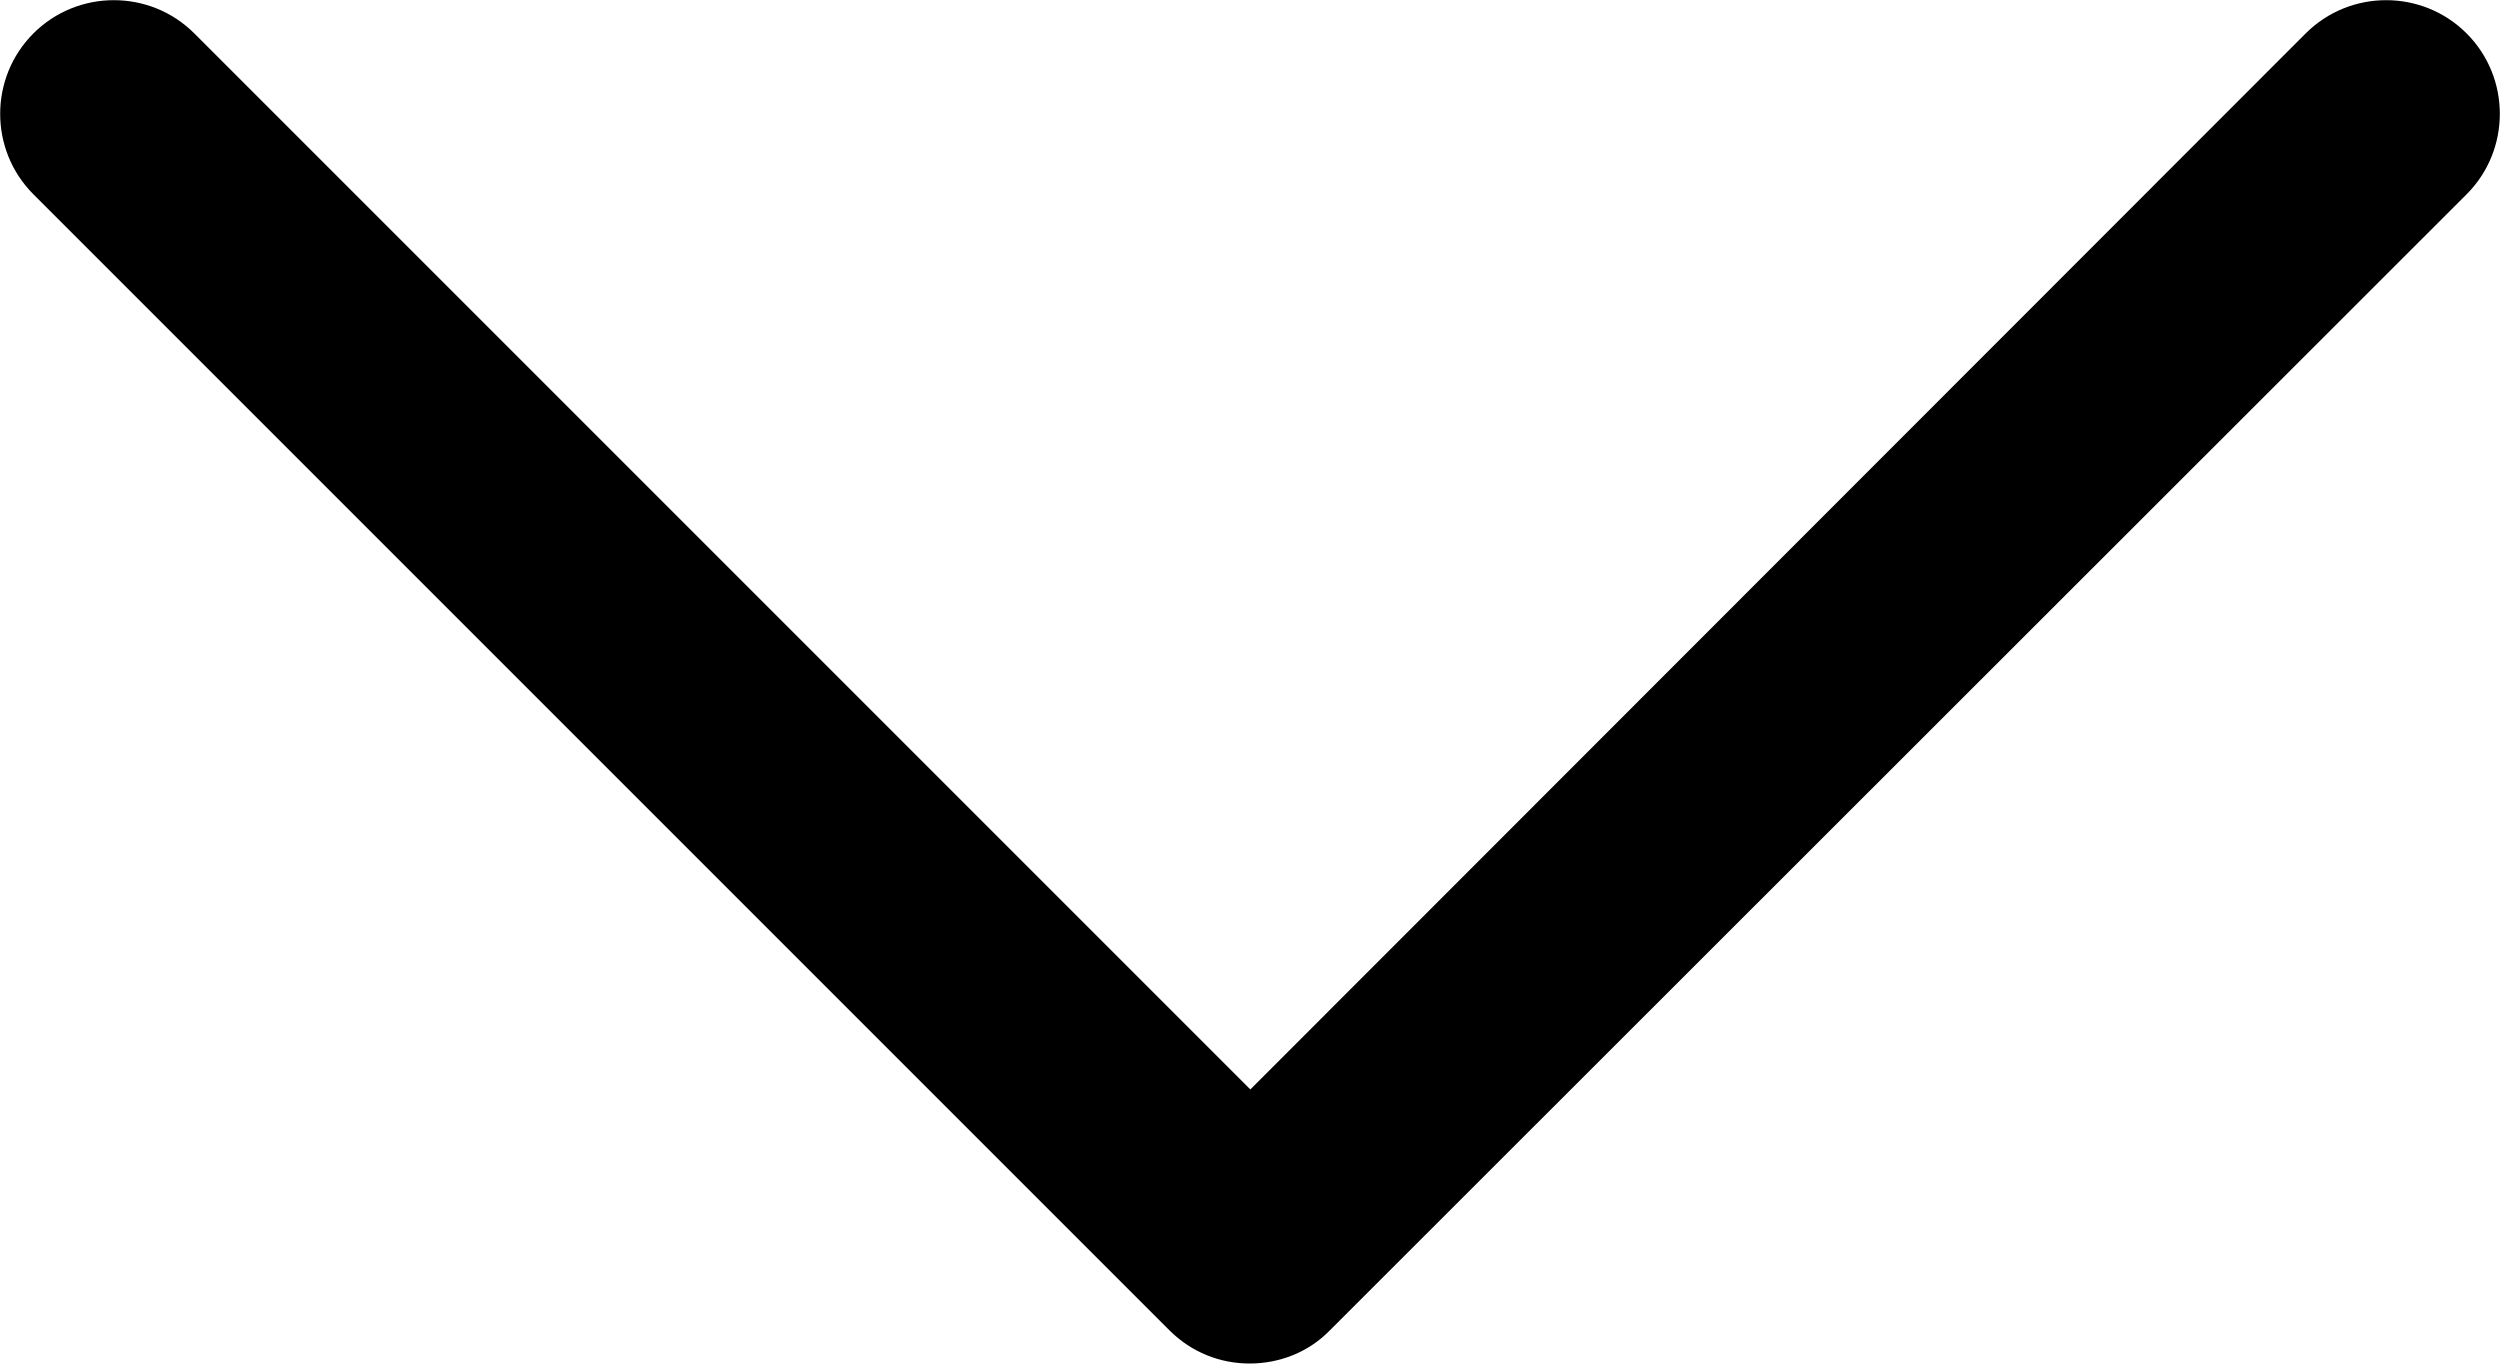
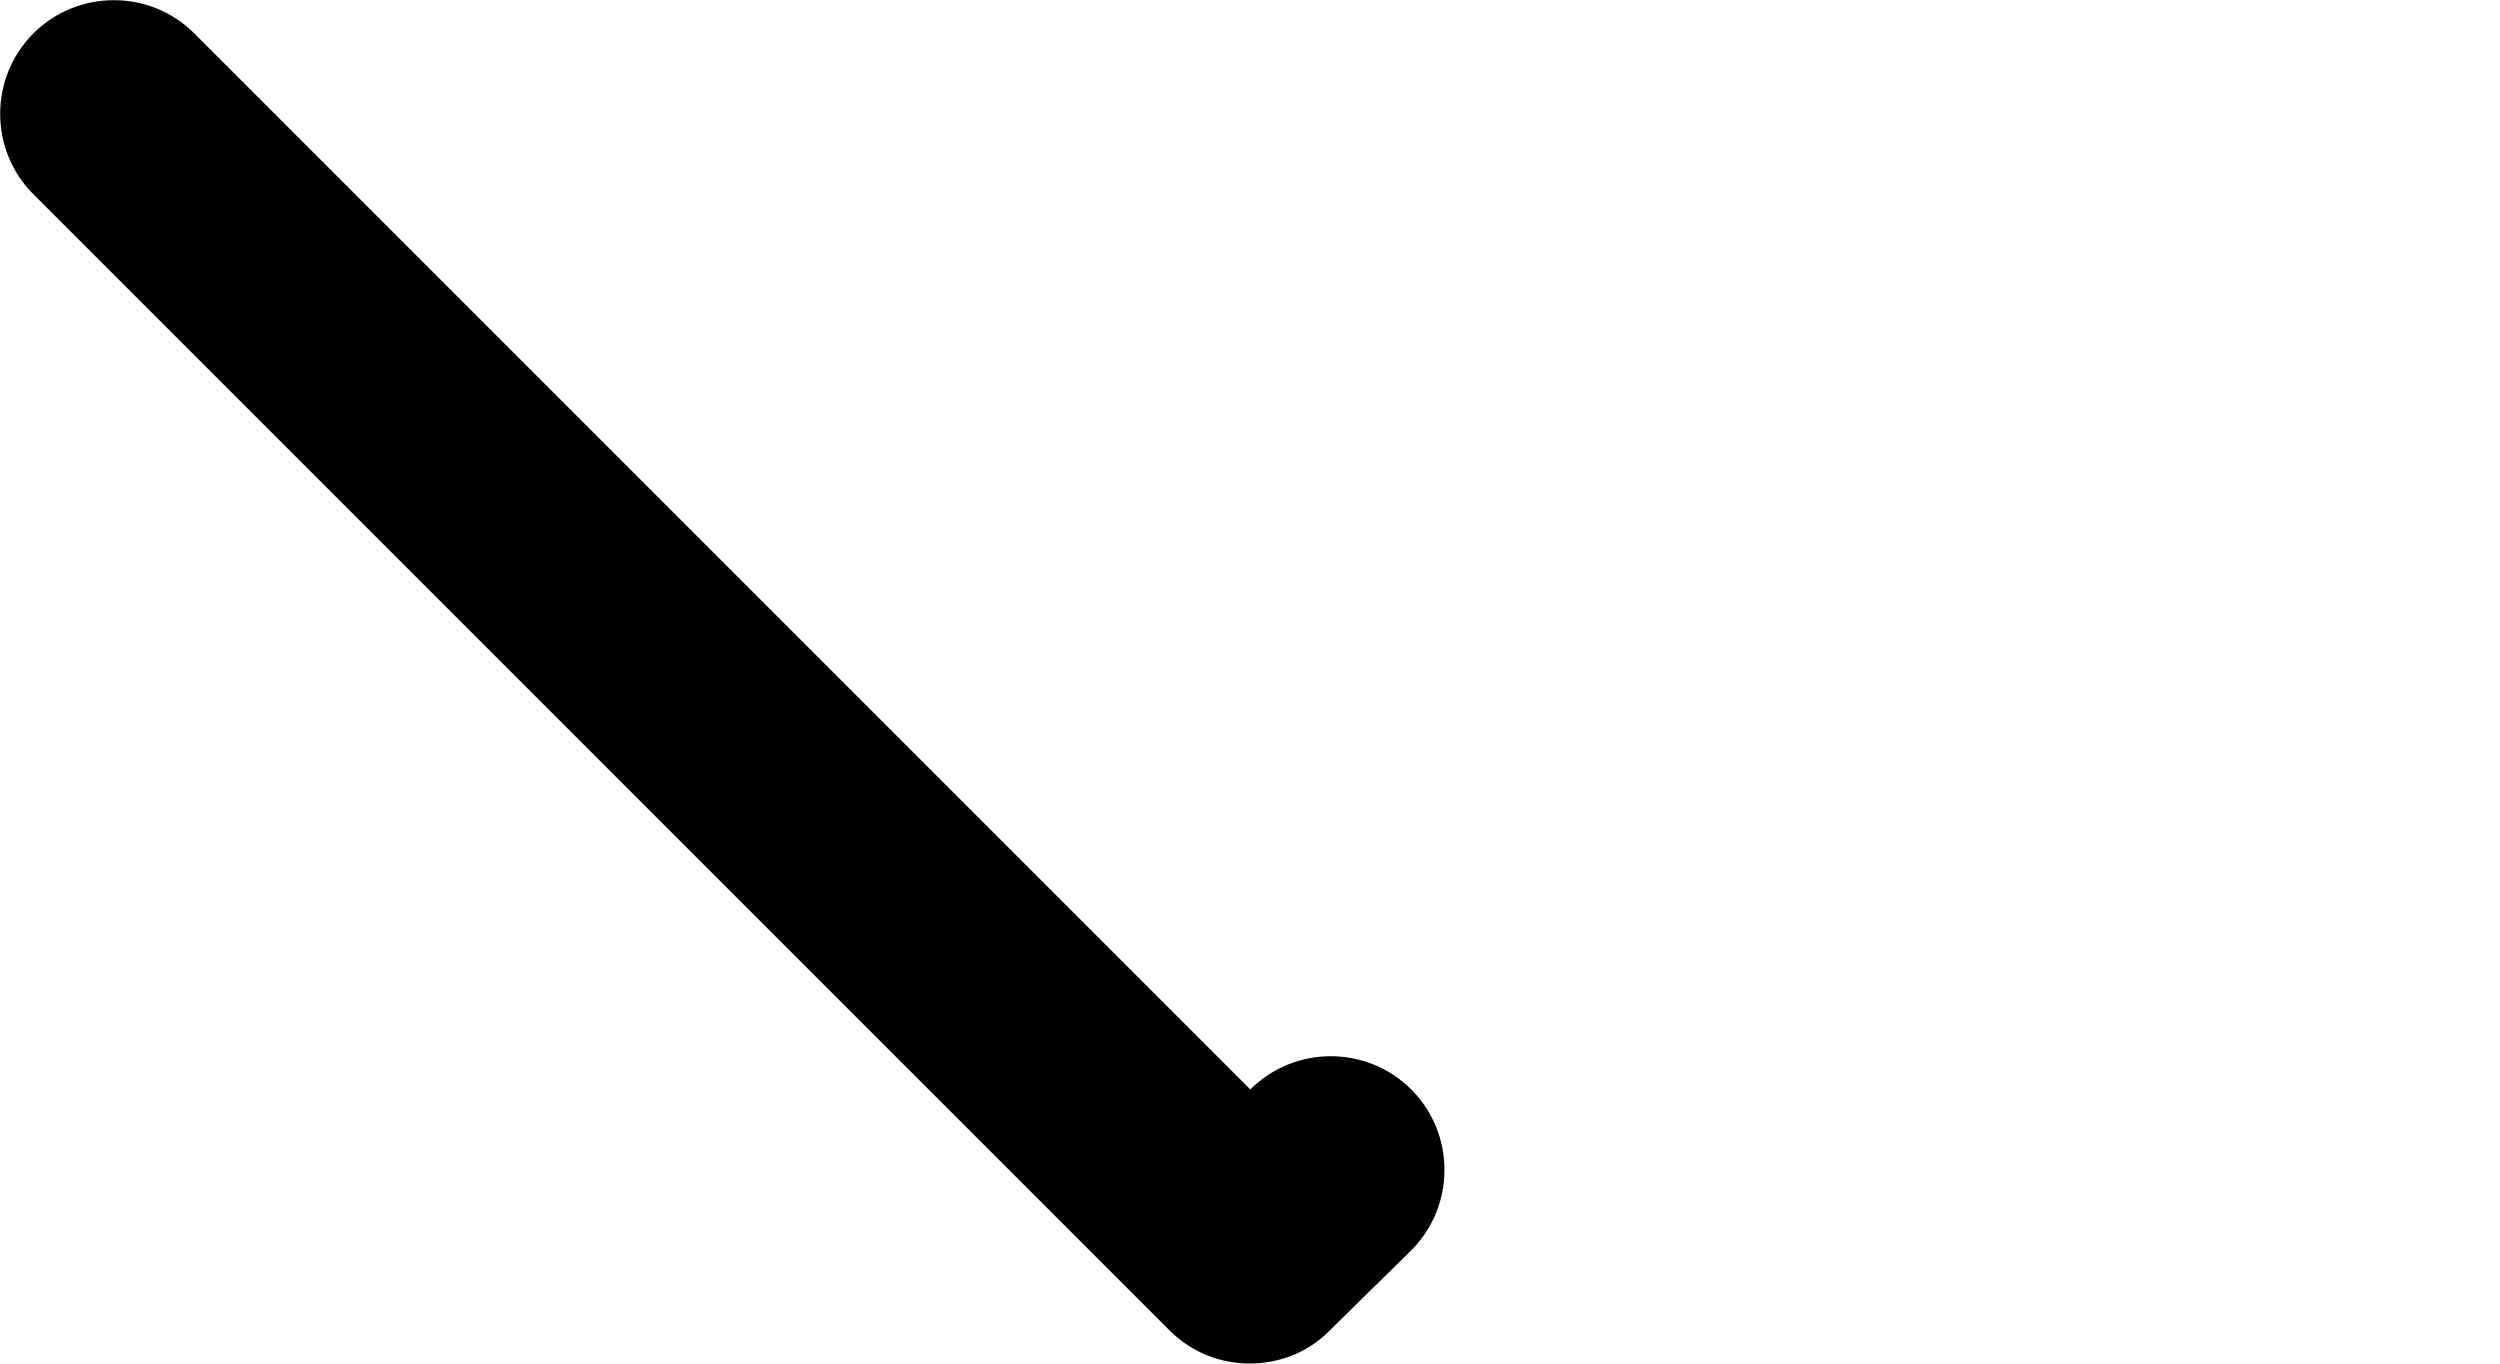
<svg xmlns="http://www.w3.org/2000/svg" version="1.1" id="Layer_2_00000026148885808845803910000014068435811608205729_" x="0px" y="0px" viewBox="0 0 366.7 200" style="enable-background:new 0 0 366.7 200;" xml:space="preserve">
  <g id="Layer_1-2">
-     <path d="M183.3,200c-4.3,0-8.5-1.6-11.8-4.9L4.9,28.5c-6.5-6.5-6.5-17.1,0-23.6s17.1-6.5,23.6,0l154.9,154.9L338.2,4.9   c6.5-6.5,17.1-6.5,23.6,0s6.5,17.1,0,23.6L195.1,195.1C191.9,198.4,187.6,200,183.3,200L183.3,200z" />
+     <path d="M183.3,200c-4.3,0-8.5-1.6-11.8-4.9L4.9,28.5c-6.5-6.5-6.5-17.1,0-23.6s17.1-6.5,23.6,0l154.9,154.9c6.5-6.5,17.1-6.5,23.6,0s6.5,17.1,0,23.6L195.1,195.1C191.9,198.4,187.6,200,183.3,200L183.3,200z" />
  </g>
</svg>